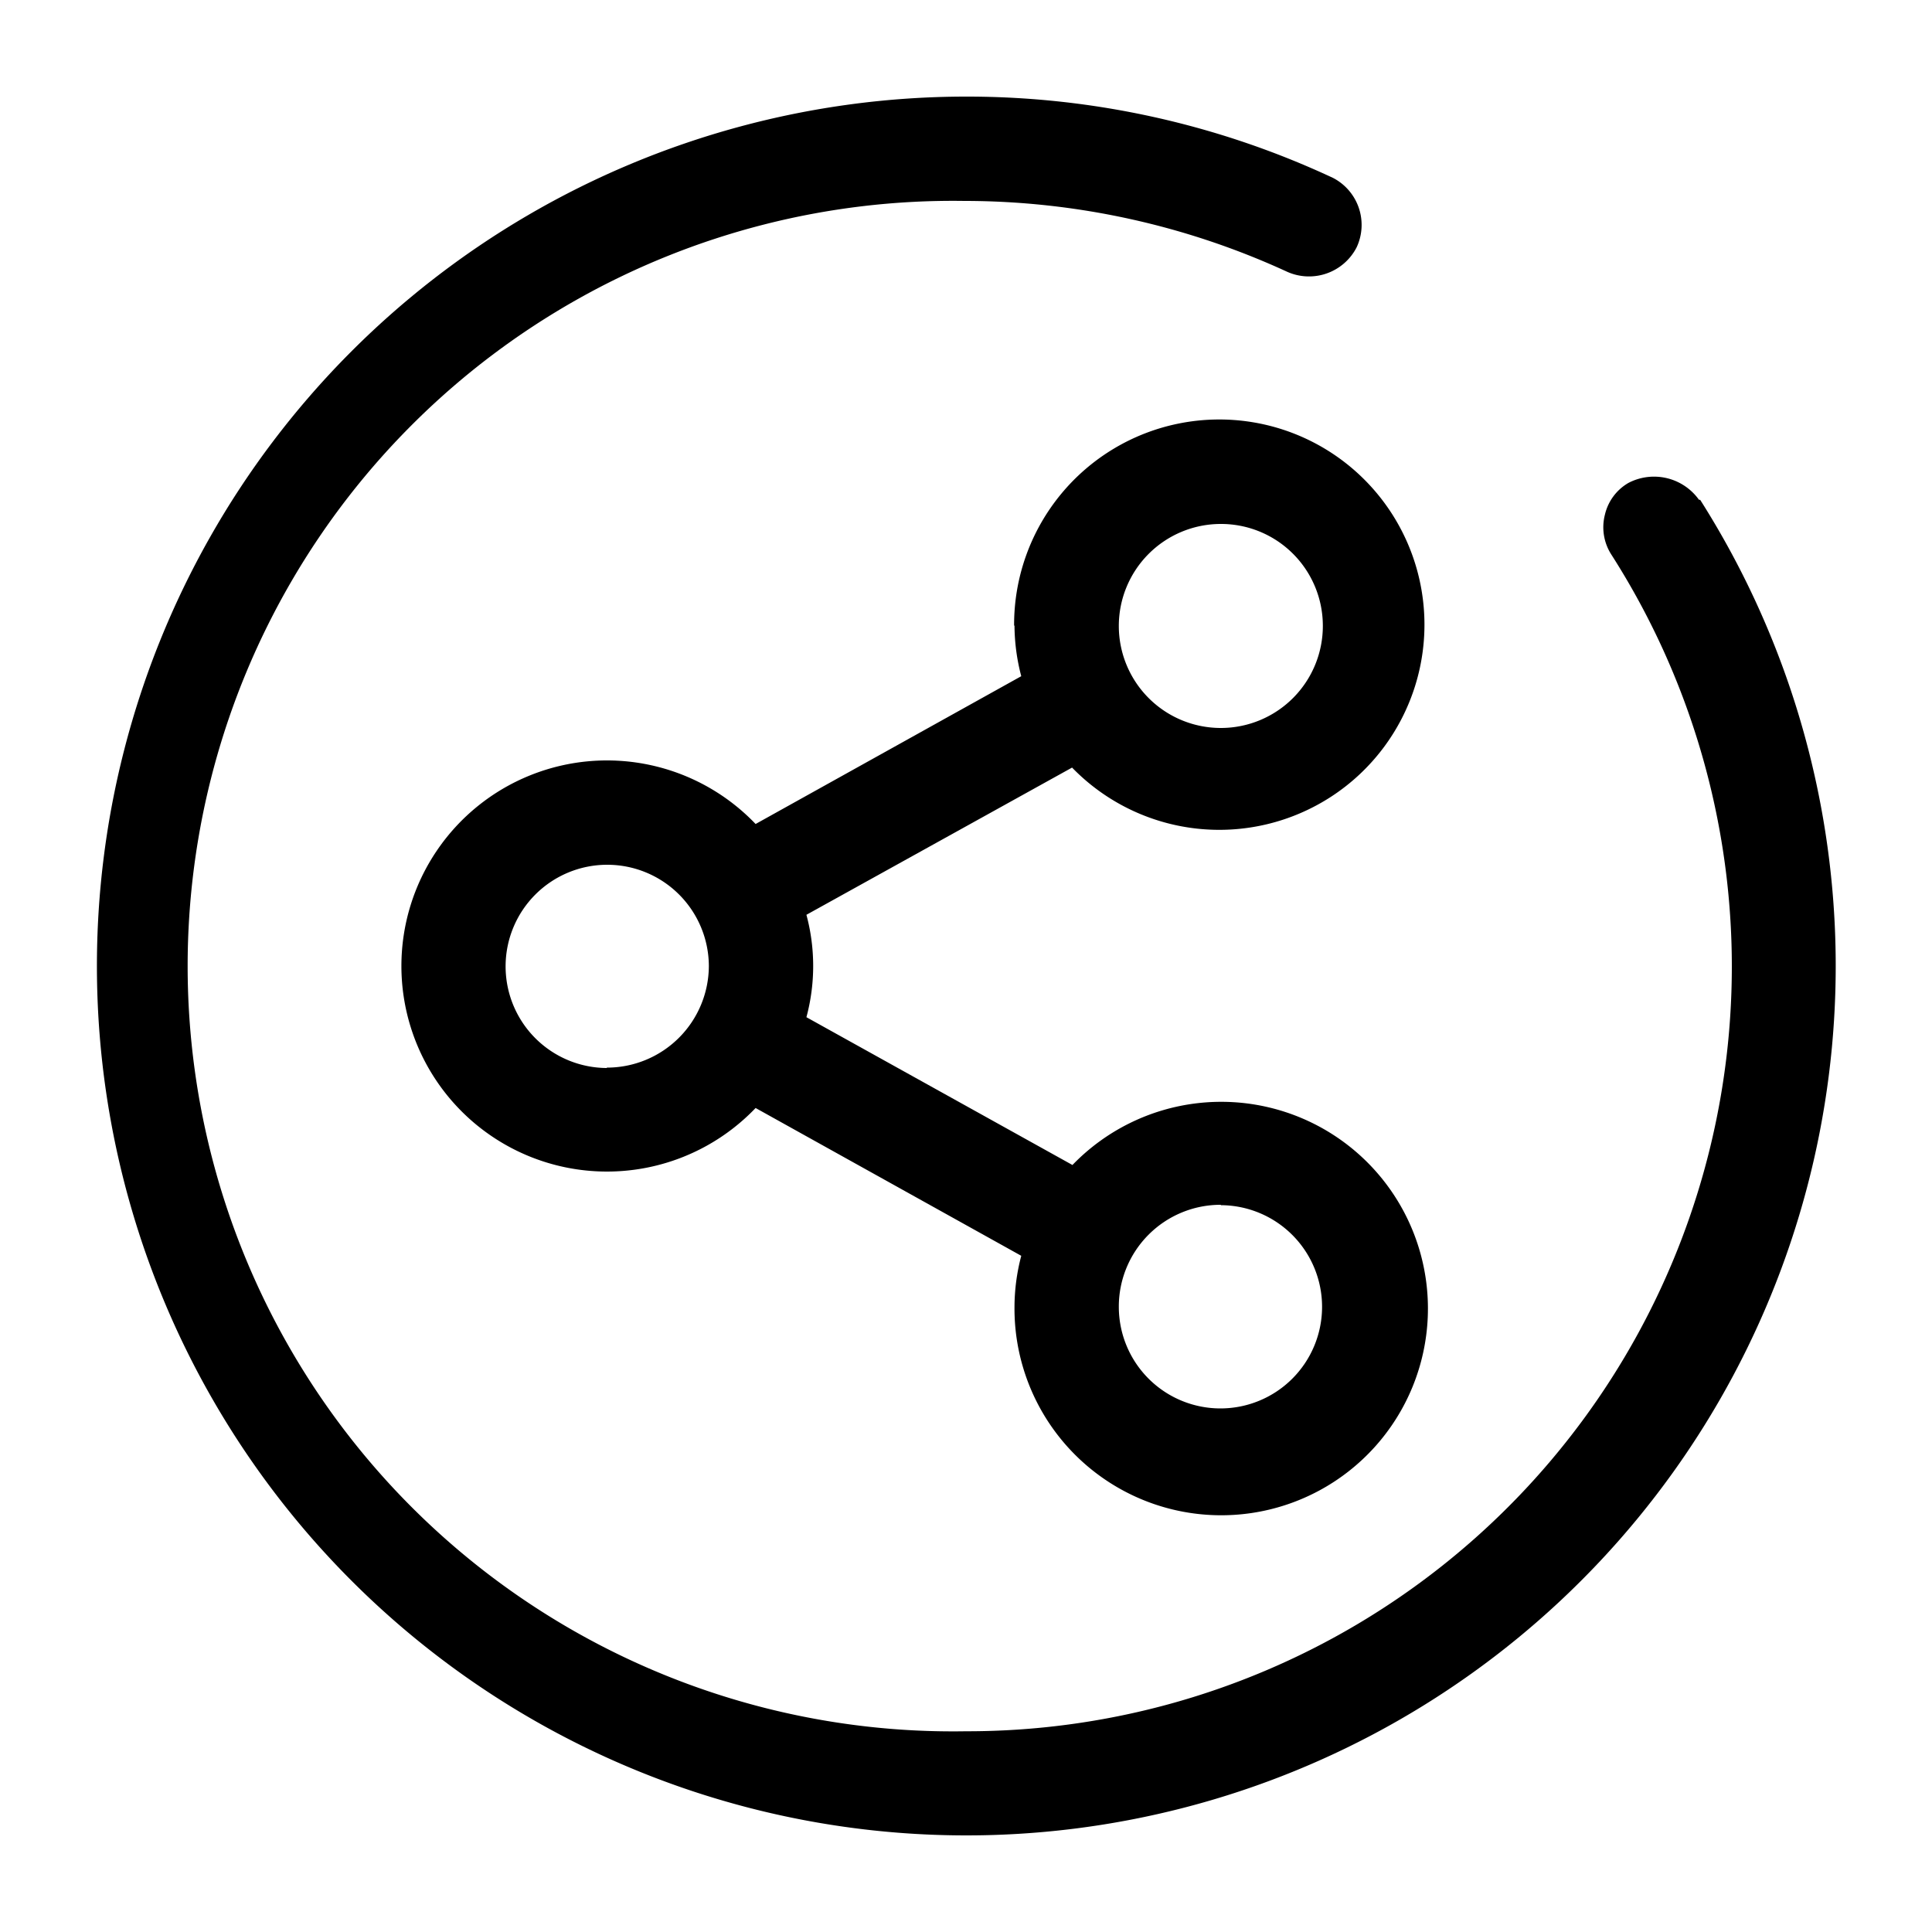
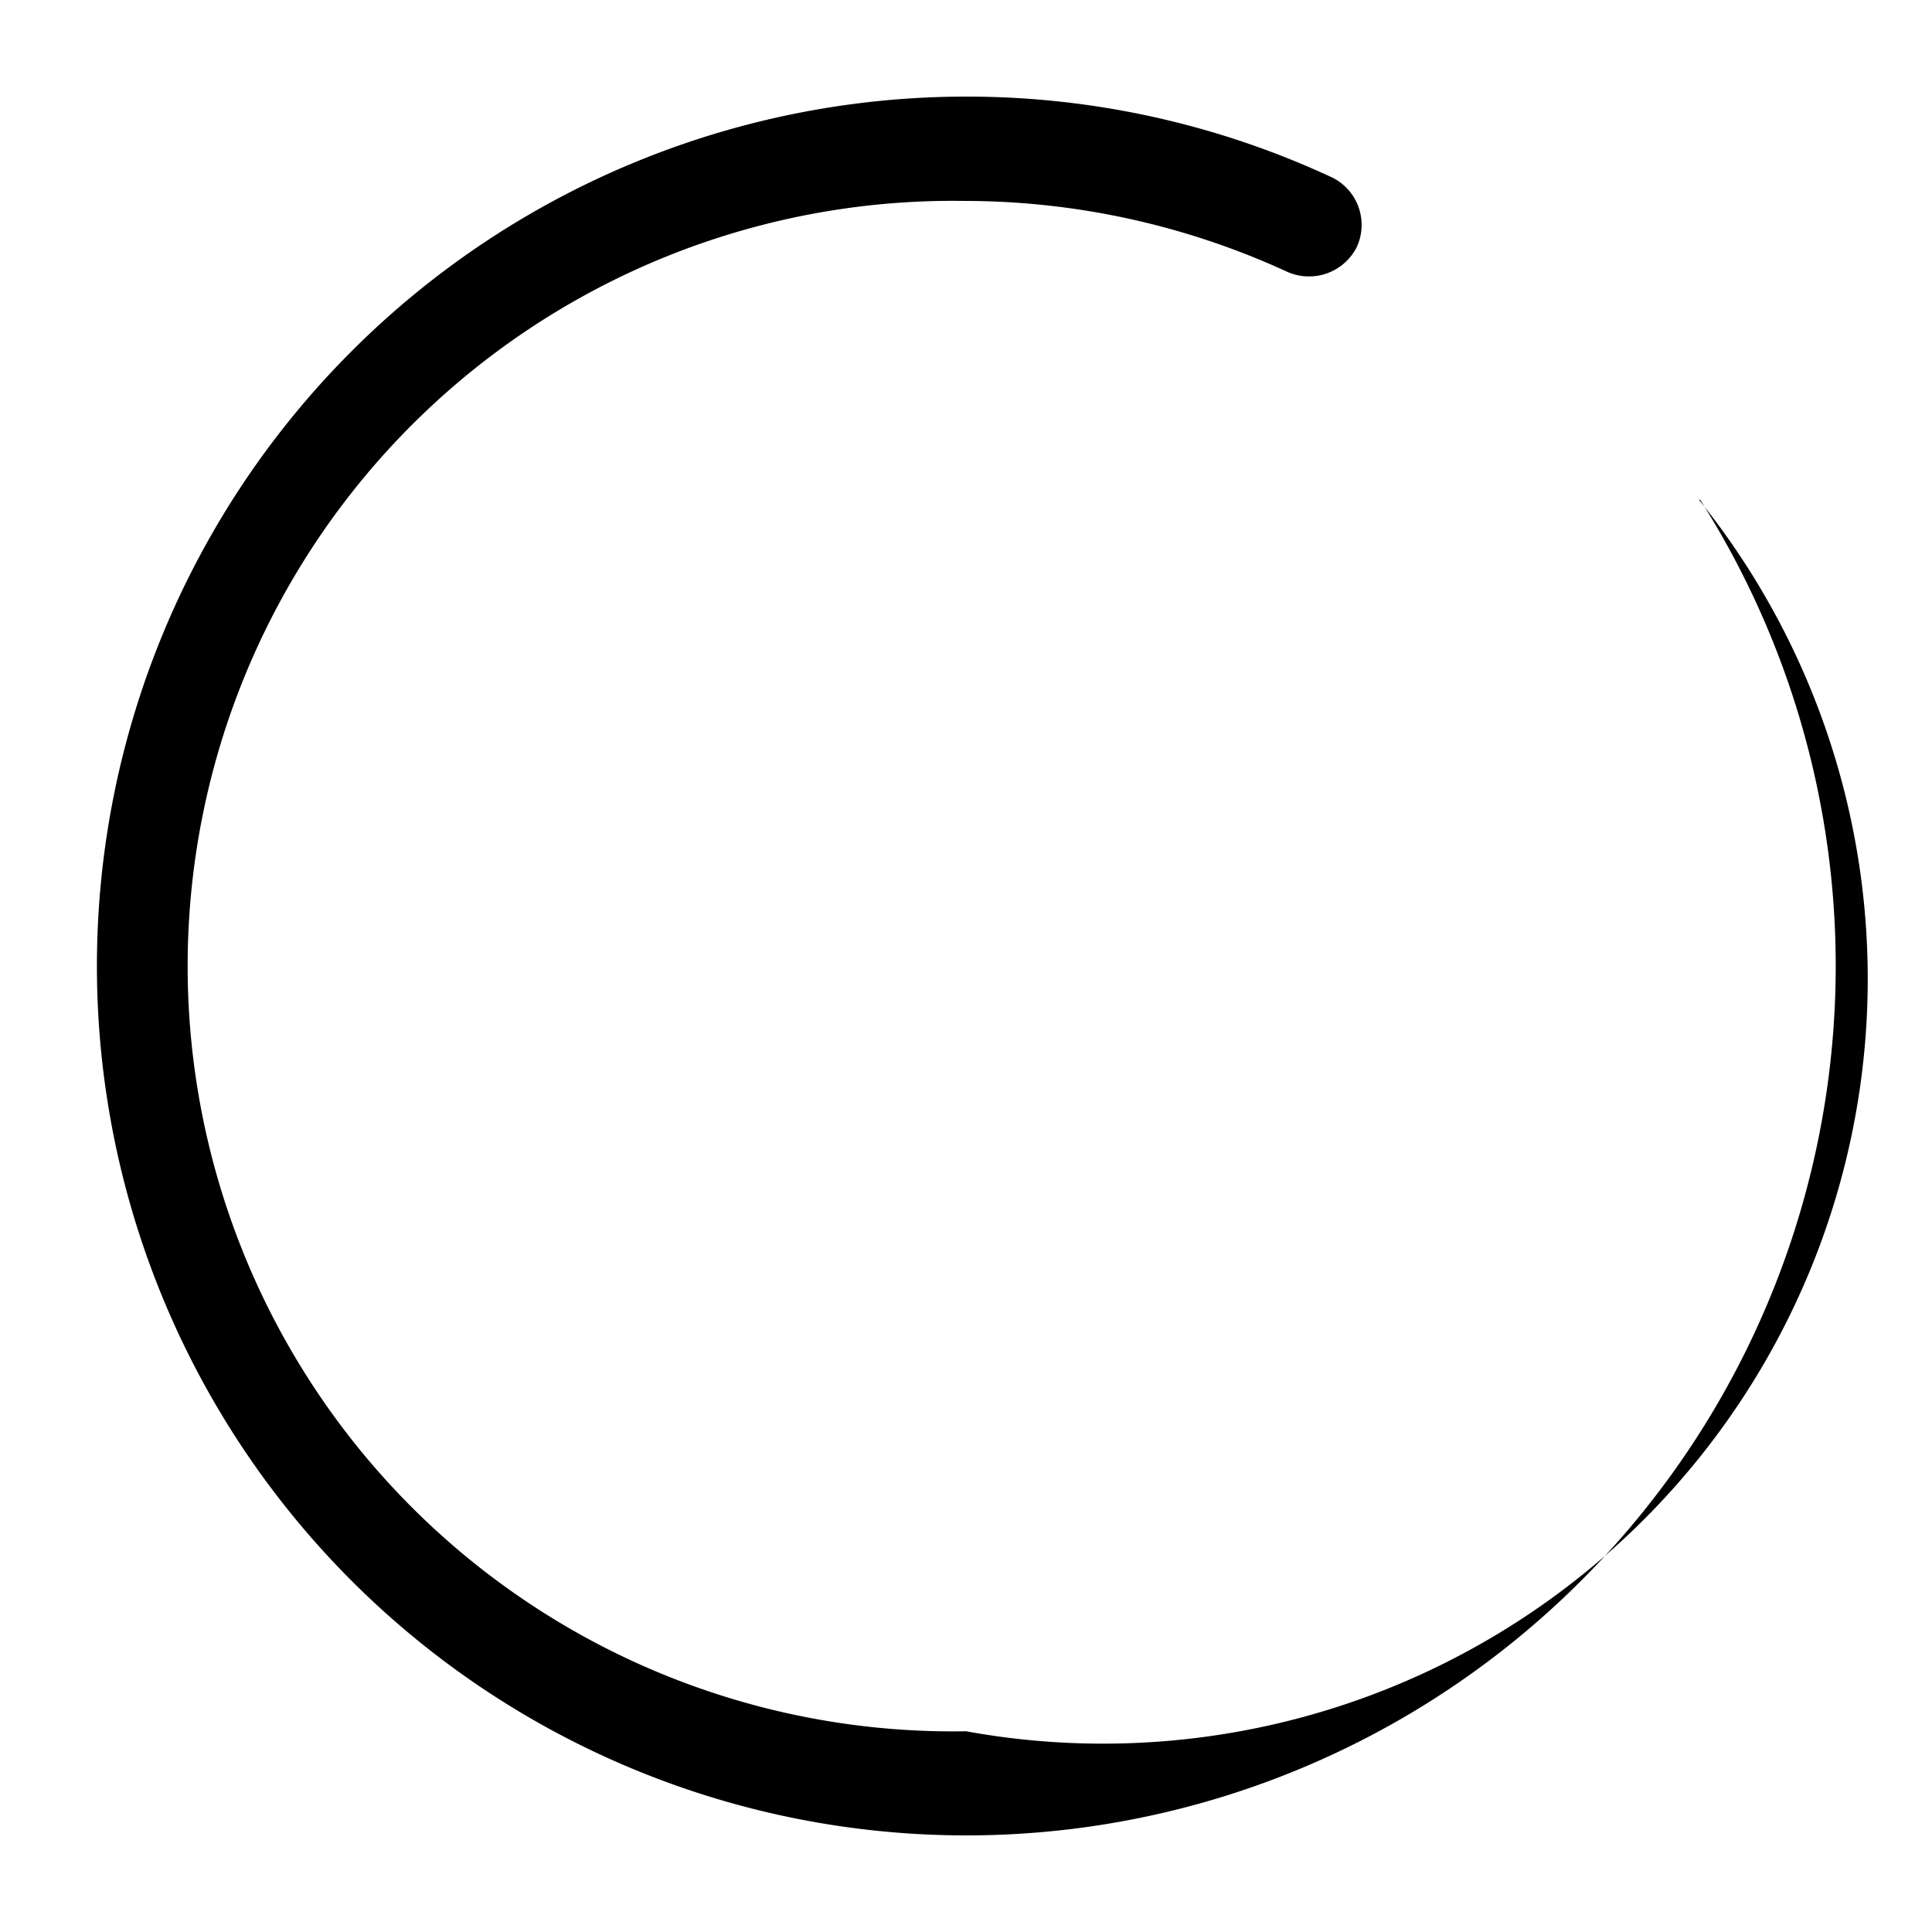
<svg xmlns="http://www.w3.org/2000/svg" viewBox="0 0 100 100">
-   <path d="M87.94 25.87a2.86 2.86 0 0 0-3.66-.87 2.57 2.57 0 0 0-1.21 1.64 2.61 2.61 0 0 0 .33 2.06A39.58 39.58 0 0 1 50 89.61a39.61 39.61 0 1 1-.1-79.21 40 40 0 0 1 16.73 3.67 2.77 2.77 0 0 0 3.59-1.27A2.74 2.74 0 0 0 69 9.21 44.75 44.75 0 0 0 50 5a45 45 0 1 0 38 20.87z" />
-   <path d="M52.51 32.38a10.52 10.52 0 0 0 .35 2.62l-13.75 7.65a10.64 10.64 0 1 0 0 14.7L52.86 65a10.52 10.52 0 0 0-.35 2.65 10.7 10.7 0 1 0 3-7.35l-13.77-7.65a10.21 10.21 0 0 0 0-5.3l13.75-7.62a10.62 10.62 0 1 0-3-7.35zm10.68 30a5.26 5.26 0 1 1-5.28 5.26 5.27 5.27 0 0 1 5.28-5.28zm-31.78-7.1A5.26 5.26 0 1 1 36.69 50a5.28 5.28 0 0 1-5.28 5.26zm37.06-22.9a5.28 5.28 0 1 1-5.28-5.26 5.27 5.27 0 0 1 5.28 5.26z" />
+   <path d="M87.94 25.87A39.58 39.58 0 0 1 50 89.61a39.61 39.61 0 1 1-.1-79.21 40 40 0 0 1 16.73 3.67 2.77 2.77 0 0 0 3.59-1.27A2.74 2.74 0 0 0 69 9.21 44.75 44.75 0 0 0 50 5a45 45 0 1 0 38 20.87z" />
</svg>